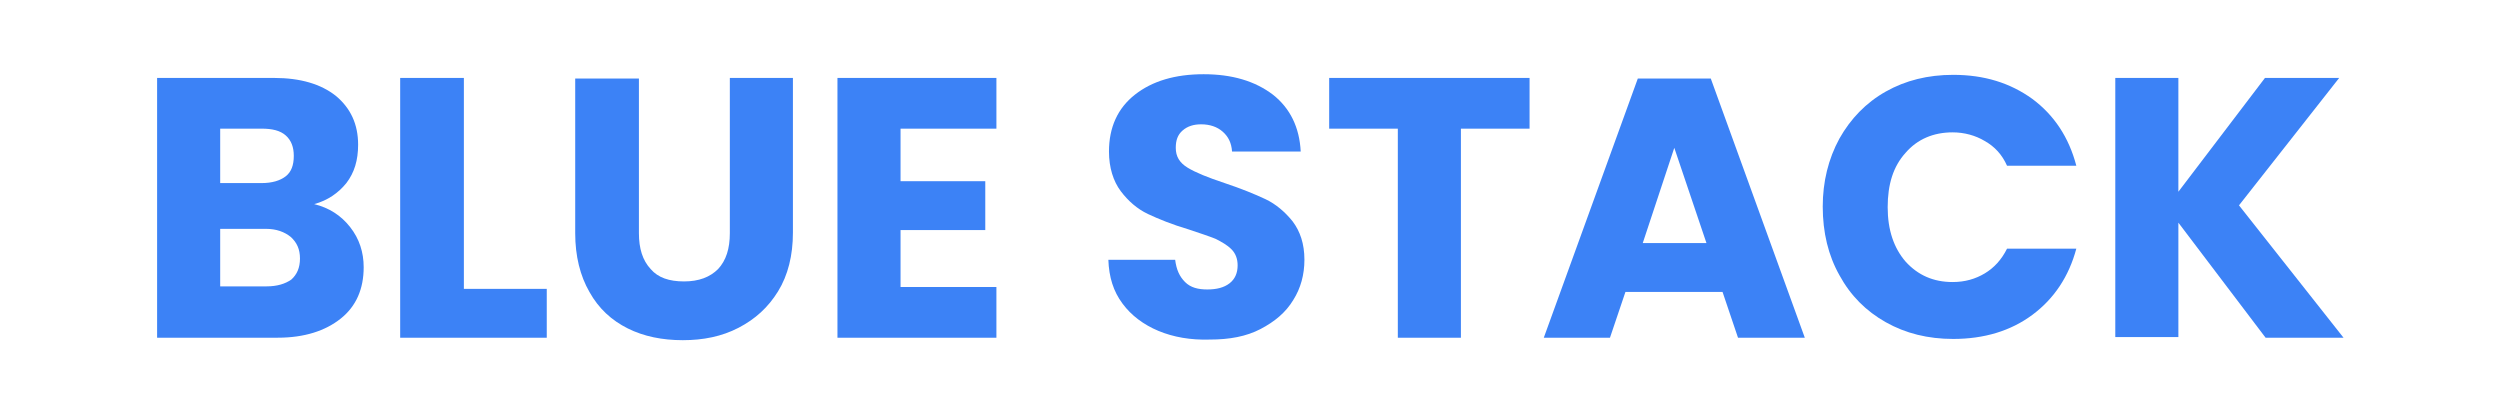
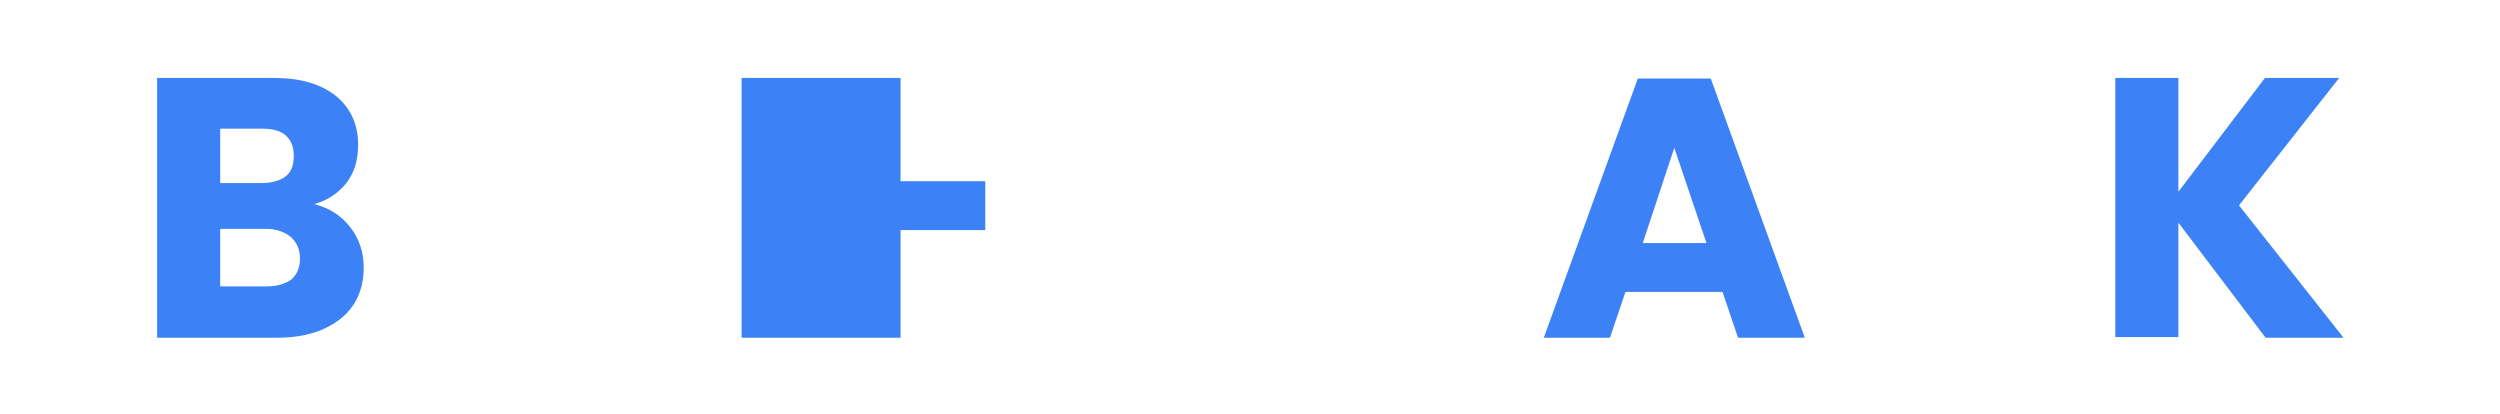
<svg xmlns="http://www.w3.org/2000/svg" version="1.1" id="Layer_1" x="0px" y="0px" viewBox="0 0 404.2 67" style="enable-background:new 0 0 404.2 67;" xml:space="preserve">
  <style type="text/css">
	.st0{fill:#3C82F6;}
</style>
  <g>
    <g>
      <path class="st0" d="M56.6,36.7c1.5,1.9,2.2,4.1,2.2,6.5c0,3.5-1.2,6.3-3.7,8.3s-5.9,3.1-10.2,3.1H25.4V12.6h18.9    c4.3,0,7.6,1,10,2.9c2.4,2,3.6,4.6,3.6,7.9c0,2.5-0.6,4.5-1.9,6.2c-1.3,1.6-3,2.8-5.2,3.4C53.2,33.6,55.1,34.8,56.6,36.7z     M35.6,29.6h6.7c1.7,0,3-0.4,3.9-1.1c0.9-0.7,1.3-1.8,1.3-3.3c0-1.4-0.4-2.5-1.3-3.3c-0.9-0.8-2.2-1.1-3.9-1.1h-6.7V29.6z     M47.1,45.2c0.9-0.8,1.4-1.9,1.4-3.4c0-1.5-0.5-2.6-1.5-3.5c-1-0.8-2.3-1.3-4-1.3h-7.4v9.3h7.5C44.8,46.3,46.1,45.9,47.1,45.2z" />
-       <path class="st0" d="M75,46.7h13.4v7.9H64.7V12.6H75V46.7z" />
-       <path class="st0" d="M103.3,12.6v25.1c0,2.5,0.6,4.4,1.9,5.8c1.2,1.4,3,2,5.4,2s4.2-0.7,5.5-2c1.3-1.4,1.9-3.3,1.9-5.8V12.6h10.2    v25c0,3.7-0.8,6.9-2.4,9.5c-1.6,2.6-3.7,4.5-6.4,5.9s-5.7,2-9,2c-3.3,0-6.3-0.6-8.9-1.9c-2.6-1.3-4.7-3.2-6.2-5.9    c-1.5-2.6-2.3-5.8-2.3-9.5v-25H103.3z" />
-       <path class="st0" d="M145.6,20.8v8.5h13.7v7.9h-13.7v9.2h15.5v8.2h-25.7V12.6h25.7v8.2H145.6z" />
-       <path class="st0" d="M187.3,53.5c-2.4-1-4.4-2.5-5.8-4.4c-1.5-2-2.2-4.3-2.3-7.1H190c0.2,1.6,0.7,2.7,1.6,3.6s2.1,1.2,3.6,1.2    c1.5,0,2.7-0.3,3.6-1c0.9-0.7,1.3-1.7,1.3-2.9c0-1-0.3-1.9-1-2.6c-0.7-0.7-1.6-1.2-2.6-1.7c-1-0.4-2.5-0.9-4.3-1.5    c-2.7-0.8-4.9-1.7-6.6-2.5c-1.7-0.8-3.2-2.1-4.4-3.7c-1.2-1.6-1.9-3.8-1.9-6.4c0-3.9,1.4-7,4.2-9.2c2.8-2.2,6.5-3.3,11.1-3.3    c4.6,0,8.3,1.1,11.2,3.3c2.8,2.2,4.3,5.3,4.5,9.2h-11.1c-0.1-1.4-0.6-2.4-1.5-3.2c-0.9-0.8-2.1-1.2-3.5-1.2c-1.2,0-2.2,0.3-3,1    s-1.1,1.6-1.1,2.8c0,1.4,0.6,2.4,1.9,3.2c1.3,0.8,3.3,1.6,6,2.5c2.7,0.9,4.9,1.8,6.6,2.6s3.2,2.1,4.4,3.6c1.2,1.6,1.9,3.6,1.9,6.2    c0,2.4-0.6,4.6-1.8,6.5c-1.2,2-3,3.5-5.3,4.7c-2.3,1.2-5,1.7-8.2,1.7C192.5,55,189.7,54.5,187.3,53.5z" />
-       <path class="st0" d="M247.3,12.6v8.2h-11.1v33.8H226V20.8h-11.1v-8.2H247.3z" />
+       <path class="st0" d="M145.6,20.8v8.5h13.7v7.9h-13.7v9.2v8.2h-25.7V12.6h25.7v8.2H145.6z" />
      <path class="st0" d="M278.5,47.2h-15.7l-2.5,7.4h-10.7l15.2-41.9h11.8l15.2,41.9h-10.8L278.5,47.2z M275.9,39.3l-5.2-15.4    l-5.1,15.4H275.9z" />
-       <path class="st0" d="M297.4,22.4c1.8-3.2,4.3-5.8,7.5-7.6c3.2-1.8,6.8-2.7,10.9-2.7c5,0,9.2,1.3,12.8,3.9    c3.5,2.6,5.9,6.2,7.1,10.8h-11.2c-0.8-1.8-2-3.1-3.6-4c-1.5-0.9-3.3-1.4-5.2-1.4c-3.1,0-5.7,1.1-7.6,3.3c-2,2.2-2.9,5.1-2.9,8.8    c0,3.7,1,6.6,2.9,8.8c2,2.2,4.5,3.3,7.6,3.3c2,0,3.7-0.5,5.2-1.4c1.5-0.9,2.7-2.2,3.6-4h11.2c-1.2,4.5-3.6,8.1-7.1,10.7    c-3.5,2.6-7.8,3.9-12.8,3.9c-4.1,0-7.7-0.9-10.9-2.7c-3.2-1.8-5.7-4.3-7.5-7.6c-1.8-3.2-2.7-6.9-2.7-11.1    C294.7,29.4,295.6,25.7,297.4,22.4z" />
      <path class="st0" d="M366.3,54.6L352.2,36v18.5H342V12.6h10.2V31l14-18.4h12L362,33.2l16.9,21.4H366.3z" />
    </g>
  </g>
</svg>